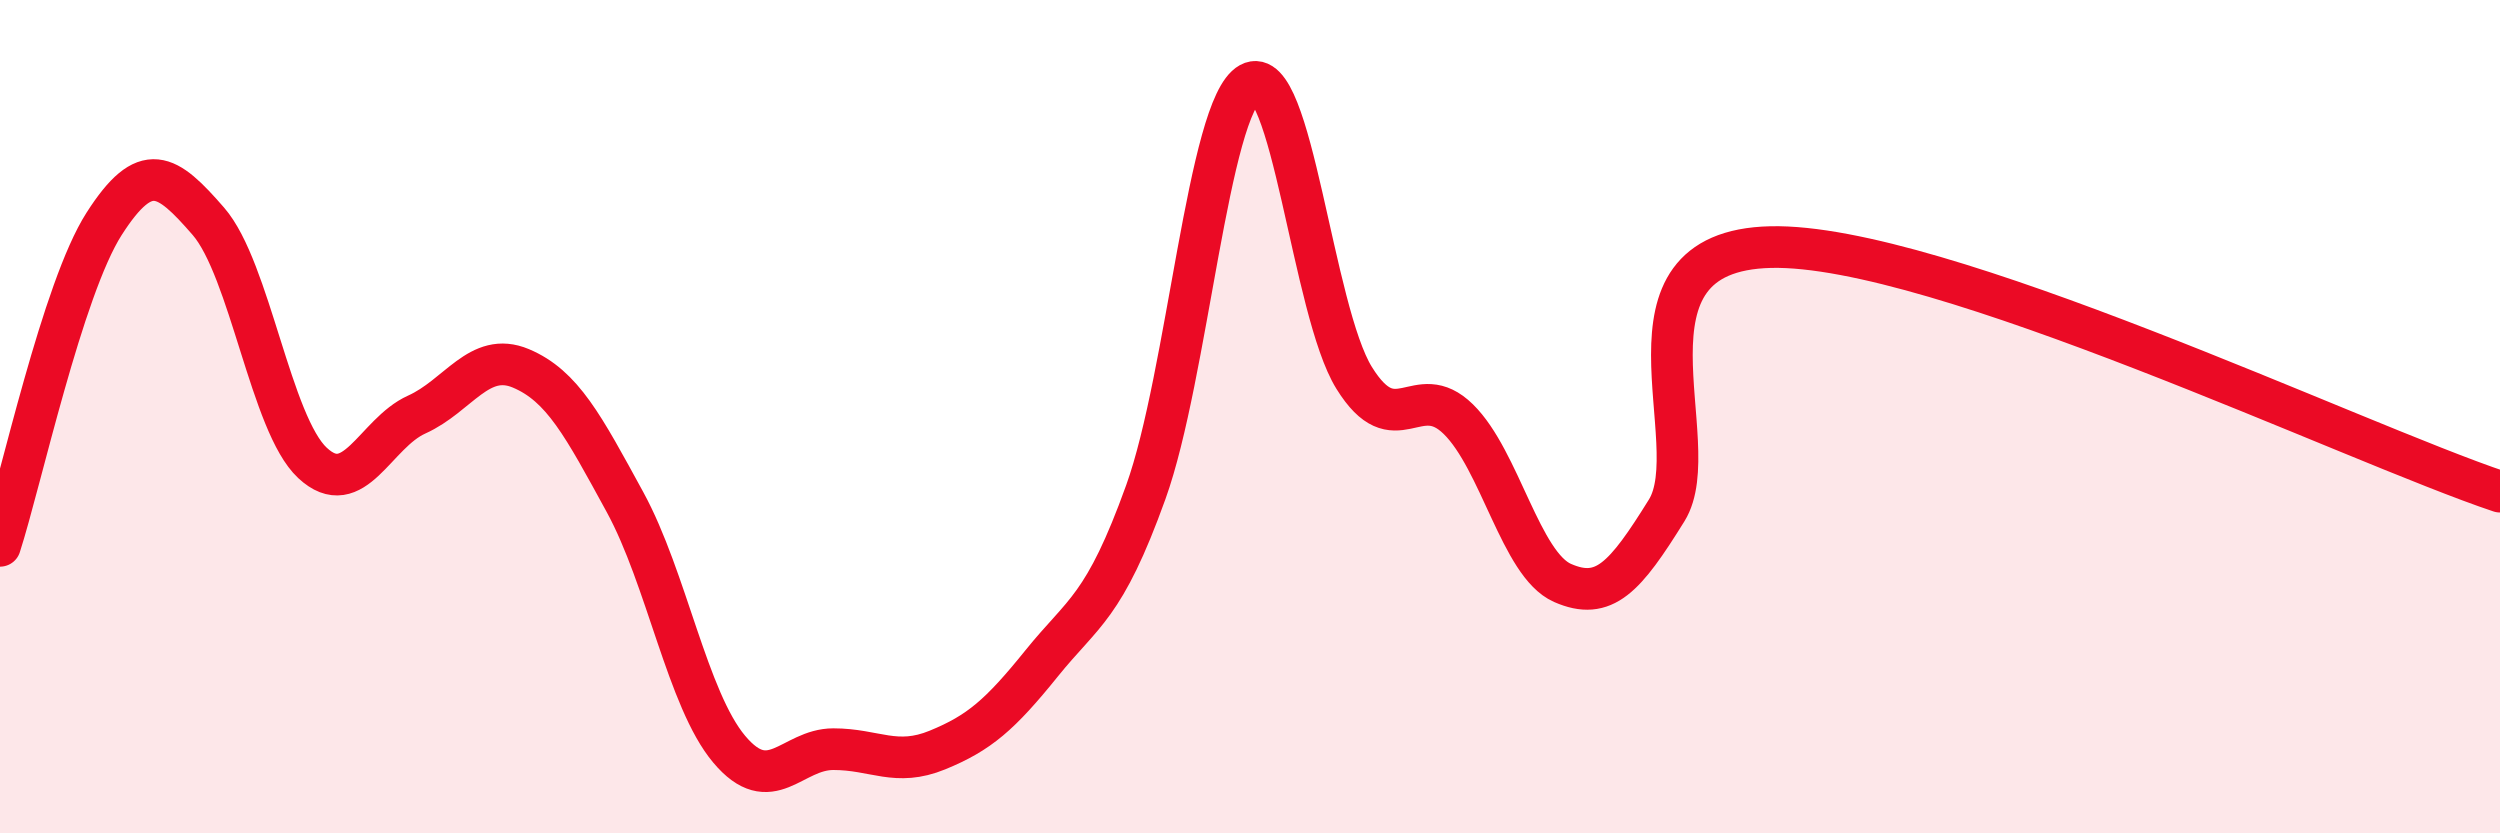
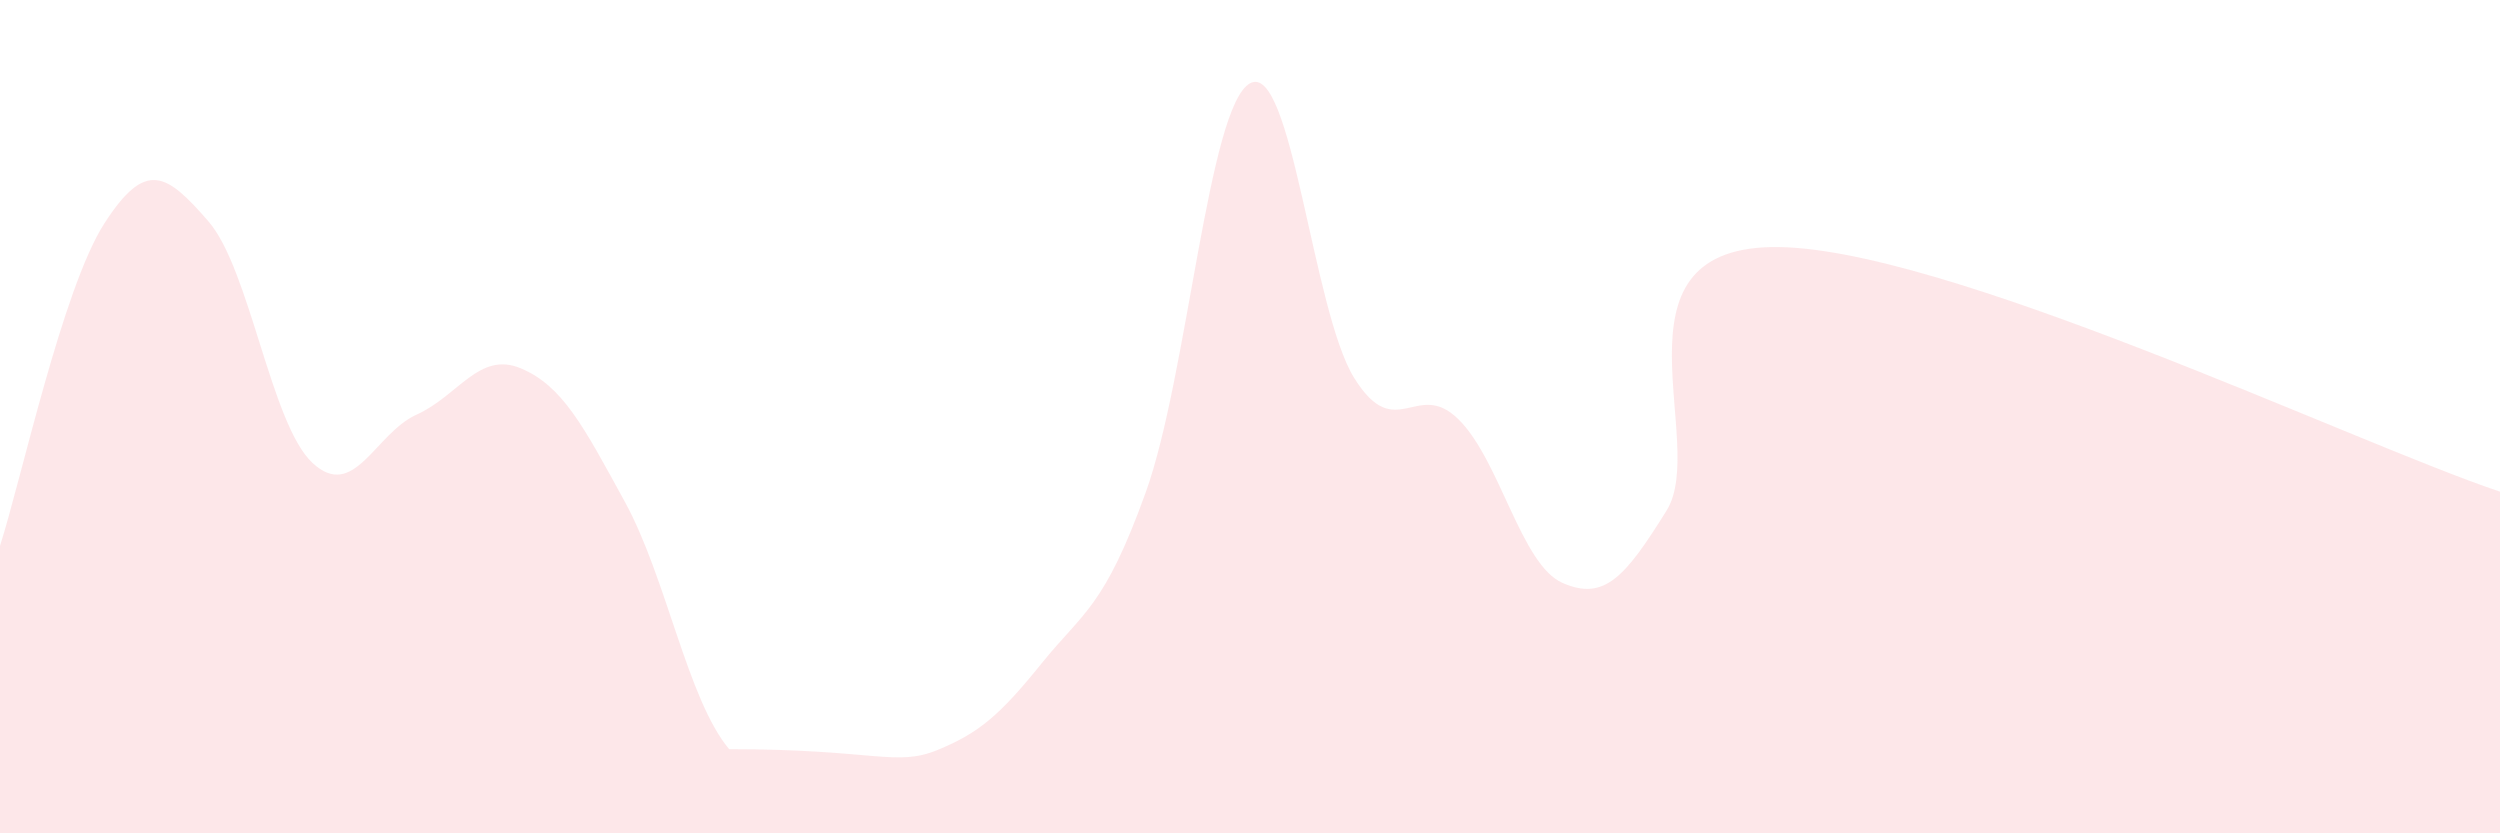
<svg xmlns="http://www.w3.org/2000/svg" width="60" height="20" viewBox="0 0 60 20">
-   <path d="M 0,13.1 C 0.5,11.55 1.5,6.93 2.5,5.37 C 3.5,3.81 4,4.16 5,5.31 C 6,6.46 6.5,10.18 7.5,11.11 C 8.5,12.04 9,10.4 10,9.95 C 11,9.5 11.5,8.42 12.5,8.84 C 13.5,9.26 14,10.22 15,12.05 C 16,13.88 16.5,16.79 17.5,17.98 C 18.5,19.17 19,17.98 20,17.98 C 21,17.98 21.5,18.41 22.5,18 C 23.5,17.59 24,17.16 25,15.92 C 26,14.68 26.5,14.59 27.5,11.81 C 28.5,9.03 29,2.55 30,2 C 31,1.45 31.5,7.46 32.5,9.07 C 33.5,10.68 34,9.08 35,10.06 C 36,11.04 36.5,13.55 37.5,13.99 C 38.5,14.43 39,13.86 40,12.25 C 41,10.64 38.5,6.02 42.5,5.93 C 46.5,5.84 56.5,10.63 60,11.8L60 20L0 20Z" fill="#EB0A25" opacity="0.1" stroke-linecap="round" stroke-linejoin="round" />
-   <path d="M 0,13.1 C 0.5,11.55 1.5,6.93 2.5,5.37 C 3.5,3.81 4,4.16 5,5.31 C 6,6.46 6.5,10.18 7.5,11.11 C 8.5,12.04 9,10.4 10,9.95 C 11,9.5 11.5,8.42 12.5,8.84 C 13.5,9.26 14,10.22 15,12.05 C 16,13.88 16.5,16.79 17.5,17.98 C 18.5,19.17 19,17.98 20,17.98 C 21,17.98 21.5,18.41 22.5,18 C 23.5,17.59 24,17.16 25,15.92 C 26,14.68 26.5,14.59 27.5,11.81 C 28.5,9.03 29,2.55 30,2 C 31,1.45 31.5,7.46 32.5,9.07 C 33.5,10.68 34,9.08 35,10.06 C 36,11.04 36.5,13.55 37.5,13.99 C 38.5,14.43 39,13.86 40,12.25 C 41,10.64 38.5,6.02 42.5,5.93 C 46.5,5.84 56.5,10.63 60,11.8" stroke="#EB0A25" stroke-width="1" fill="none" stroke-linecap="round" stroke-linejoin="round" />
+   <path d="M 0,13.1 C 0.5,11.55 1.5,6.93 2.5,5.37 C 3.5,3.81 4,4.16 5,5.31 C 6,6.46 6.5,10.18 7.5,11.11 C 8.5,12.04 9,10.4 10,9.95 C 11,9.5 11.5,8.42 12.5,8.84 C 13.5,9.26 14,10.22 15,12.05 C 16,13.88 16.5,16.79 17.5,17.98 C 21,17.98 21.5,18.41 22.5,18 C 23.5,17.59 24,17.16 25,15.92 C 26,14.68 26.5,14.59 27.5,11.81 C 28.5,9.03 29,2.55 30,2 C 31,1.45 31.5,7.46 32.5,9.07 C 33.5,10.68 34,9.08 35,10.06 C 36,11.04 36.5,13.55 37.5,13.99 C 38.5,14.43 39,13.86 40,12.25 C 41,10.64 38.5,6.02 42.5,5.93 C 46.5,5.84 56.5,10.63 60,11.8L60 20L0 20Z" fill="#EB0A25" opacity="0.1" stroke-linecap="round" stroke-linejoin="round" />
</svg>